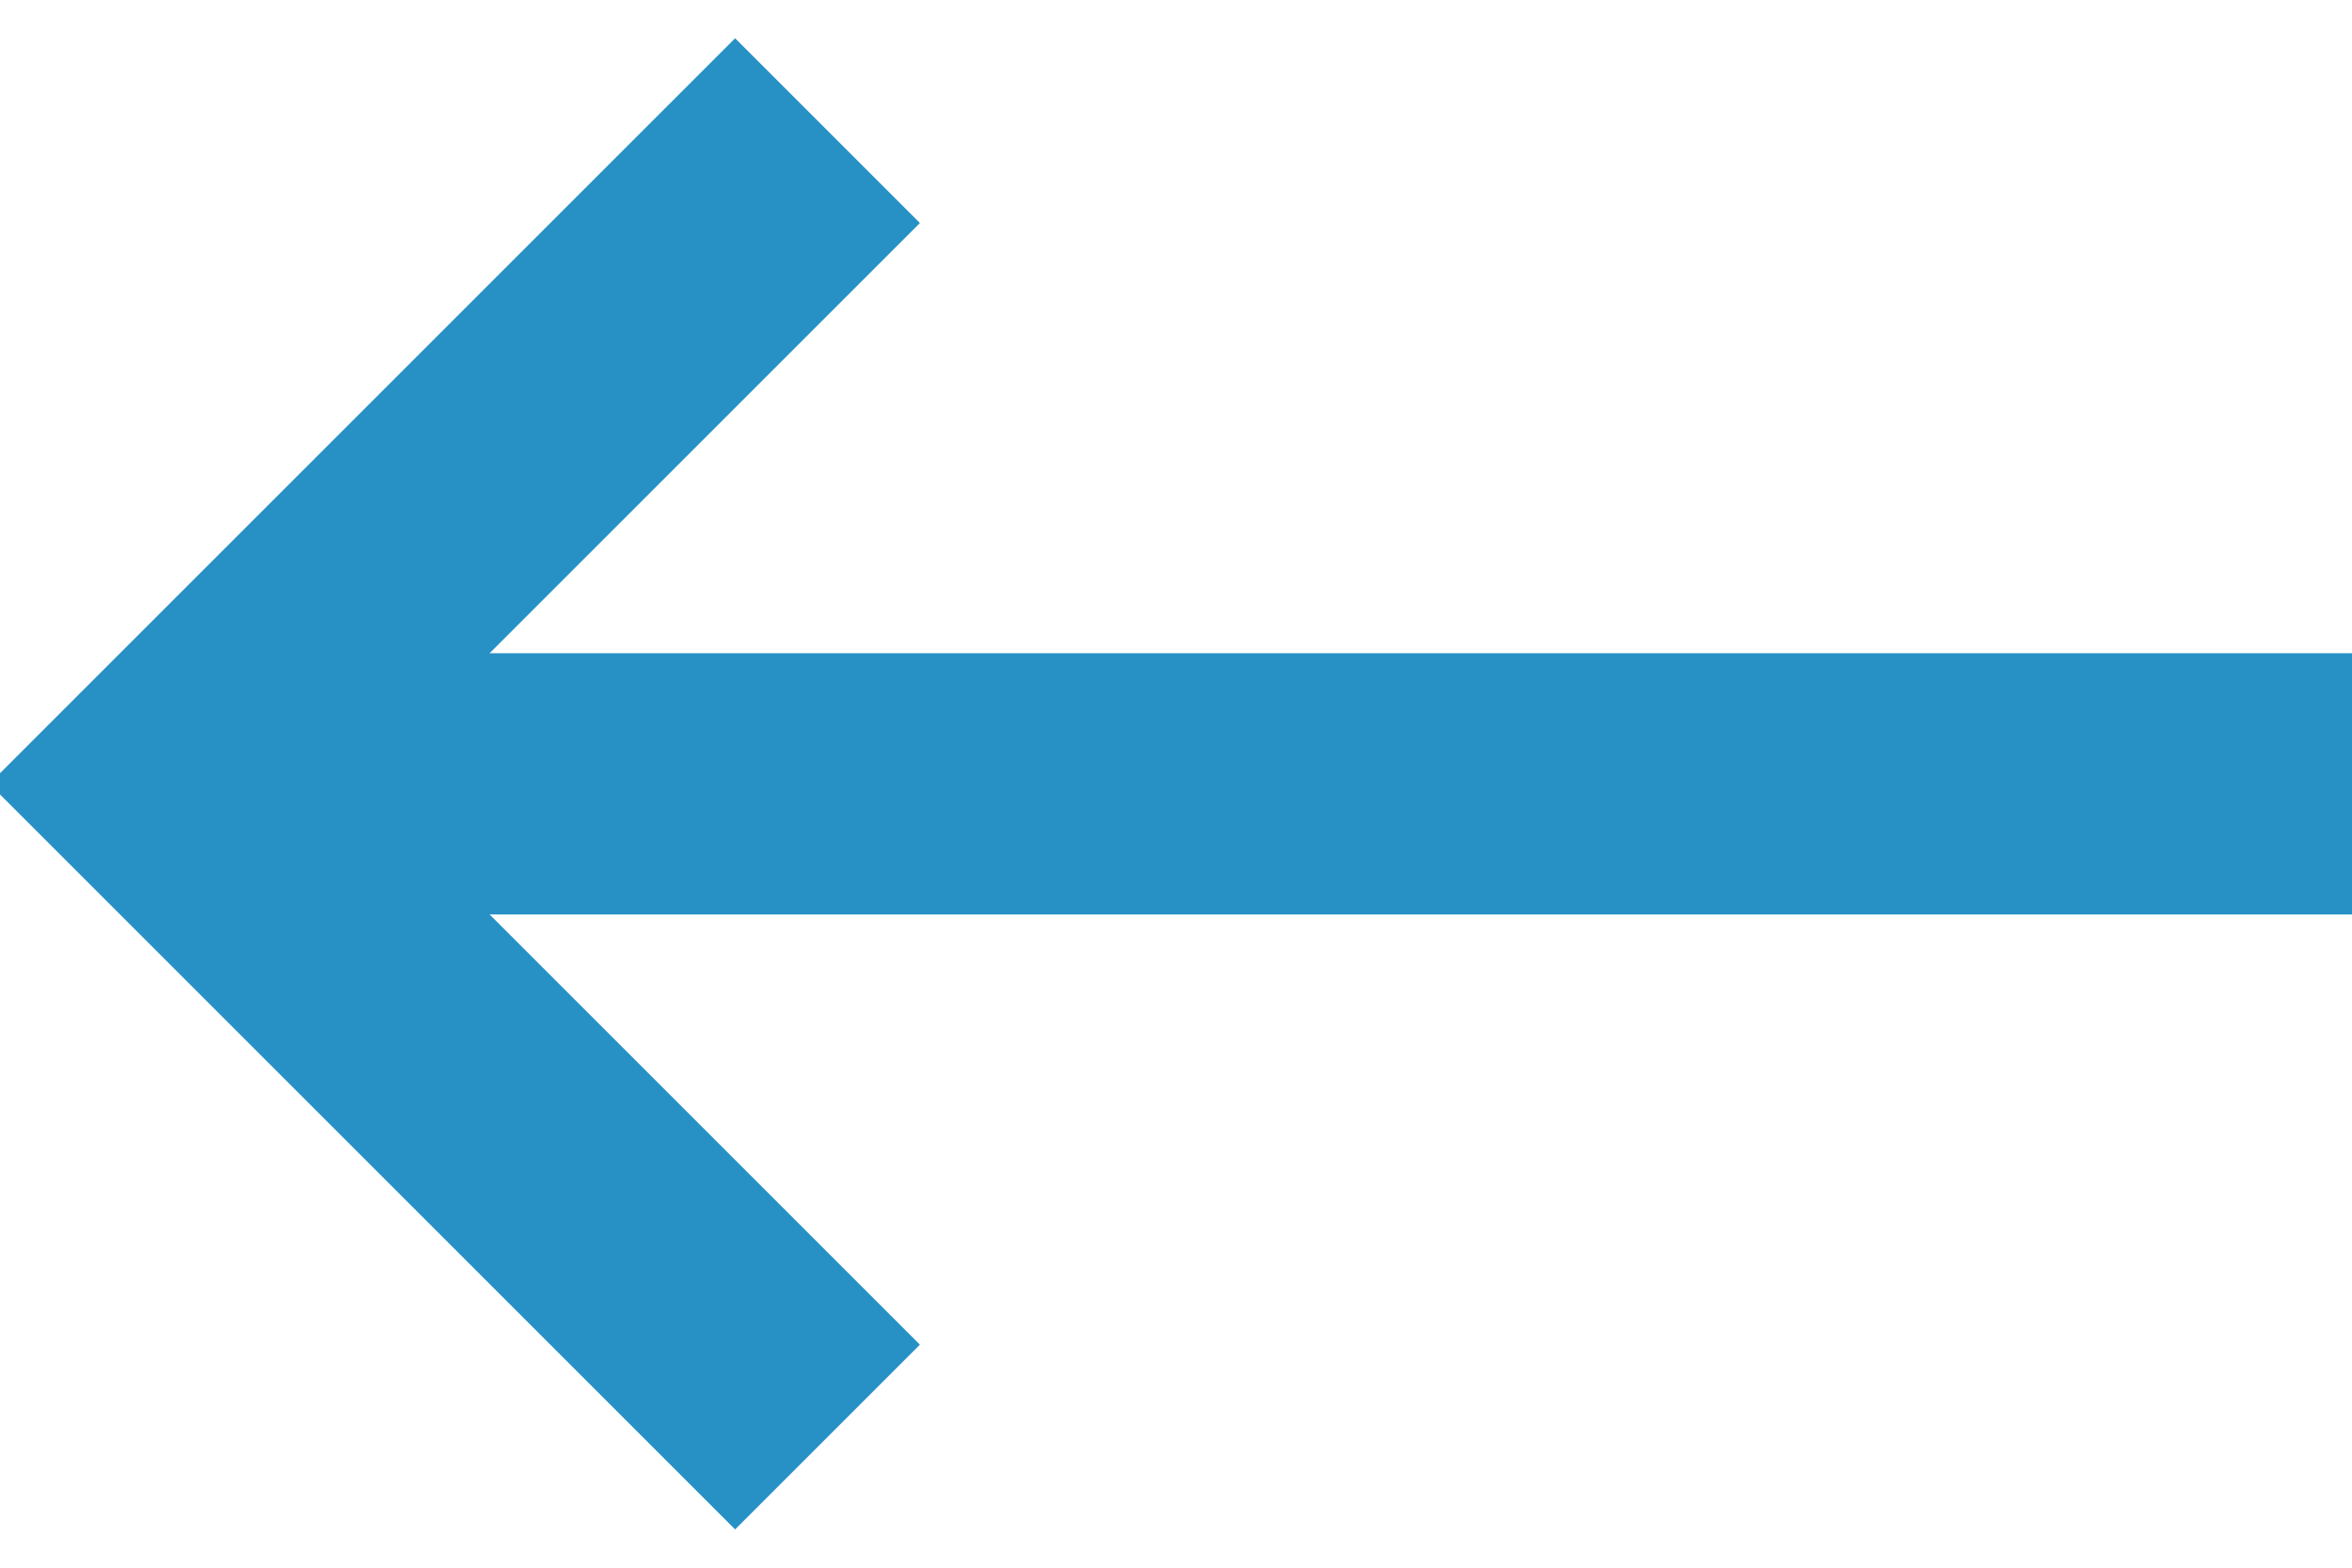
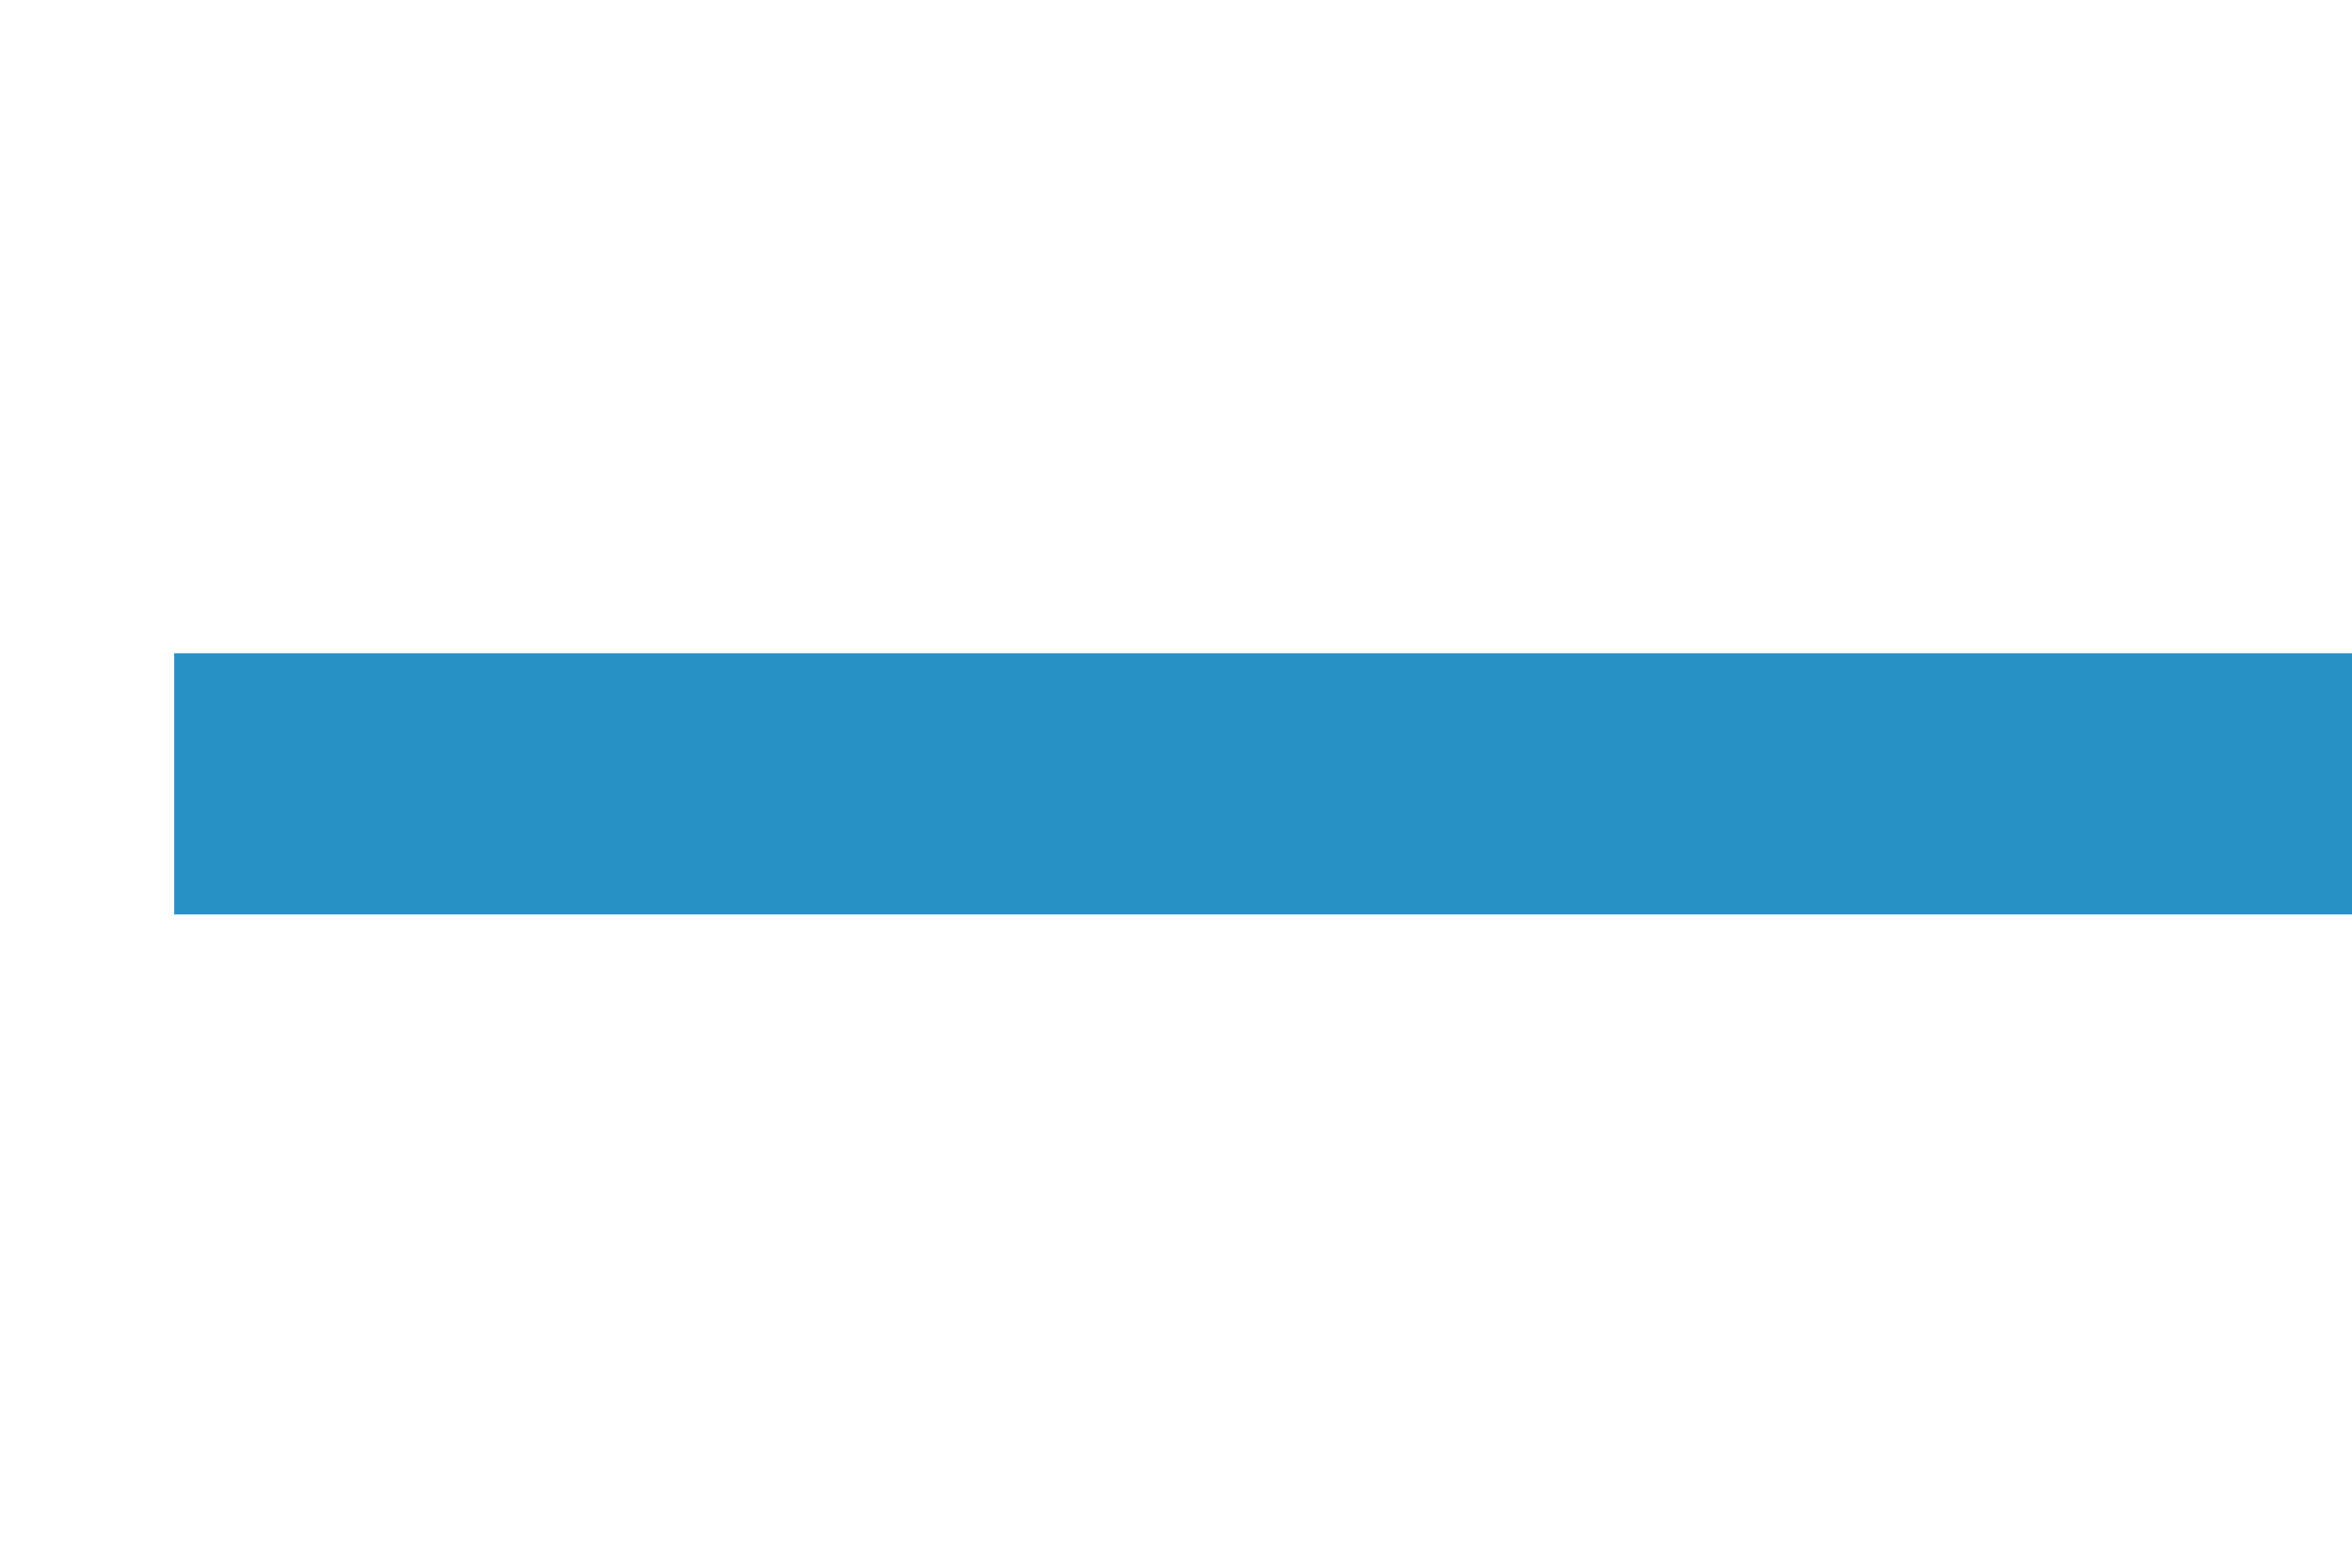
<svg xmlns="http://www.w3.org/2000/svg" width="18px" height="12px" viewBox="0 0 18 12" version="1.1">
  <title>arrows_slim_right copy</title>
  <desc>Created with Sketch.</desc>
  <defs />
  <g id="Hjælp" stroke="none" stroke-width="1" fill="none" fill-rule="evenodd">
    <g transform="translate(-417, -1144)" id="arrows_slim_right-copy" stroke-width="2" stroke="#2791C6">
      <g transform="translate(426.5, 1150) scale(-1, 1) rotate(-360) translate(-426.5, -1150) translate(418, 1145)">
        <g id="Layer_1">
          <path d="M0,5 L16.667,5" id="Shape" />
-           <polyline id="Shape" points="11.667 10 16.667 5 11.667 0" />
        </g>
      </g>
    </g>
  </g>
</svg>